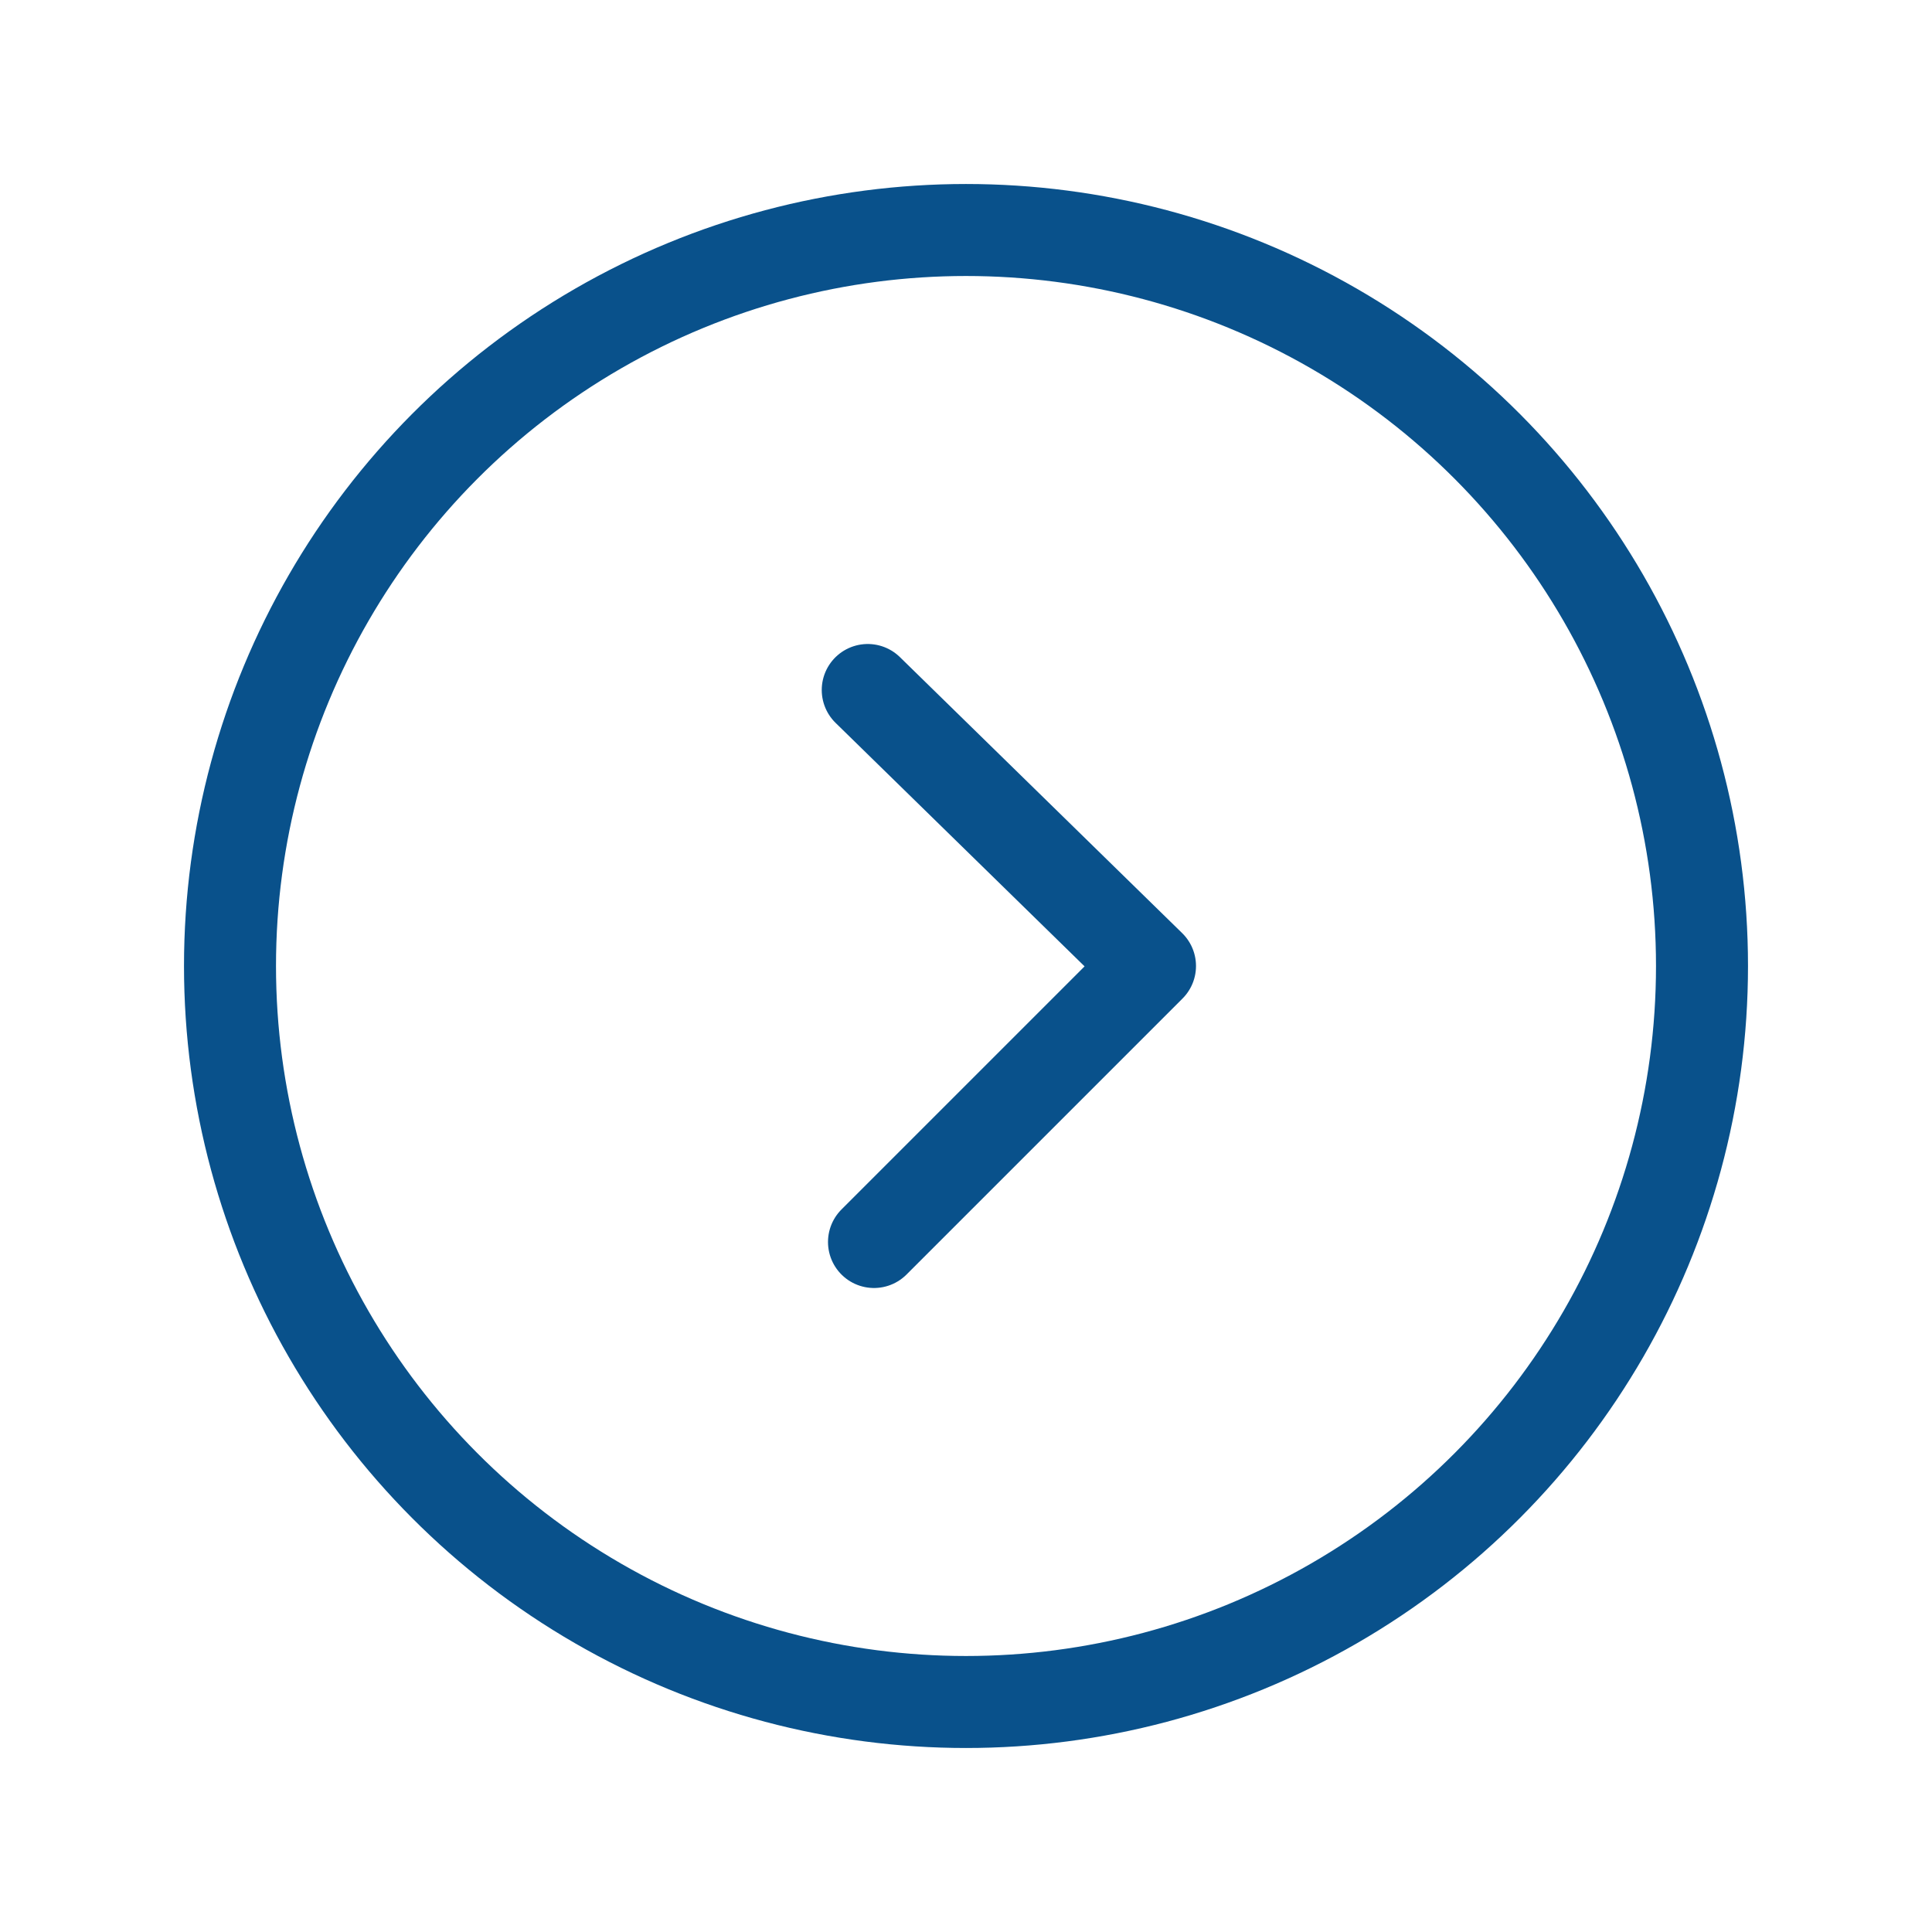
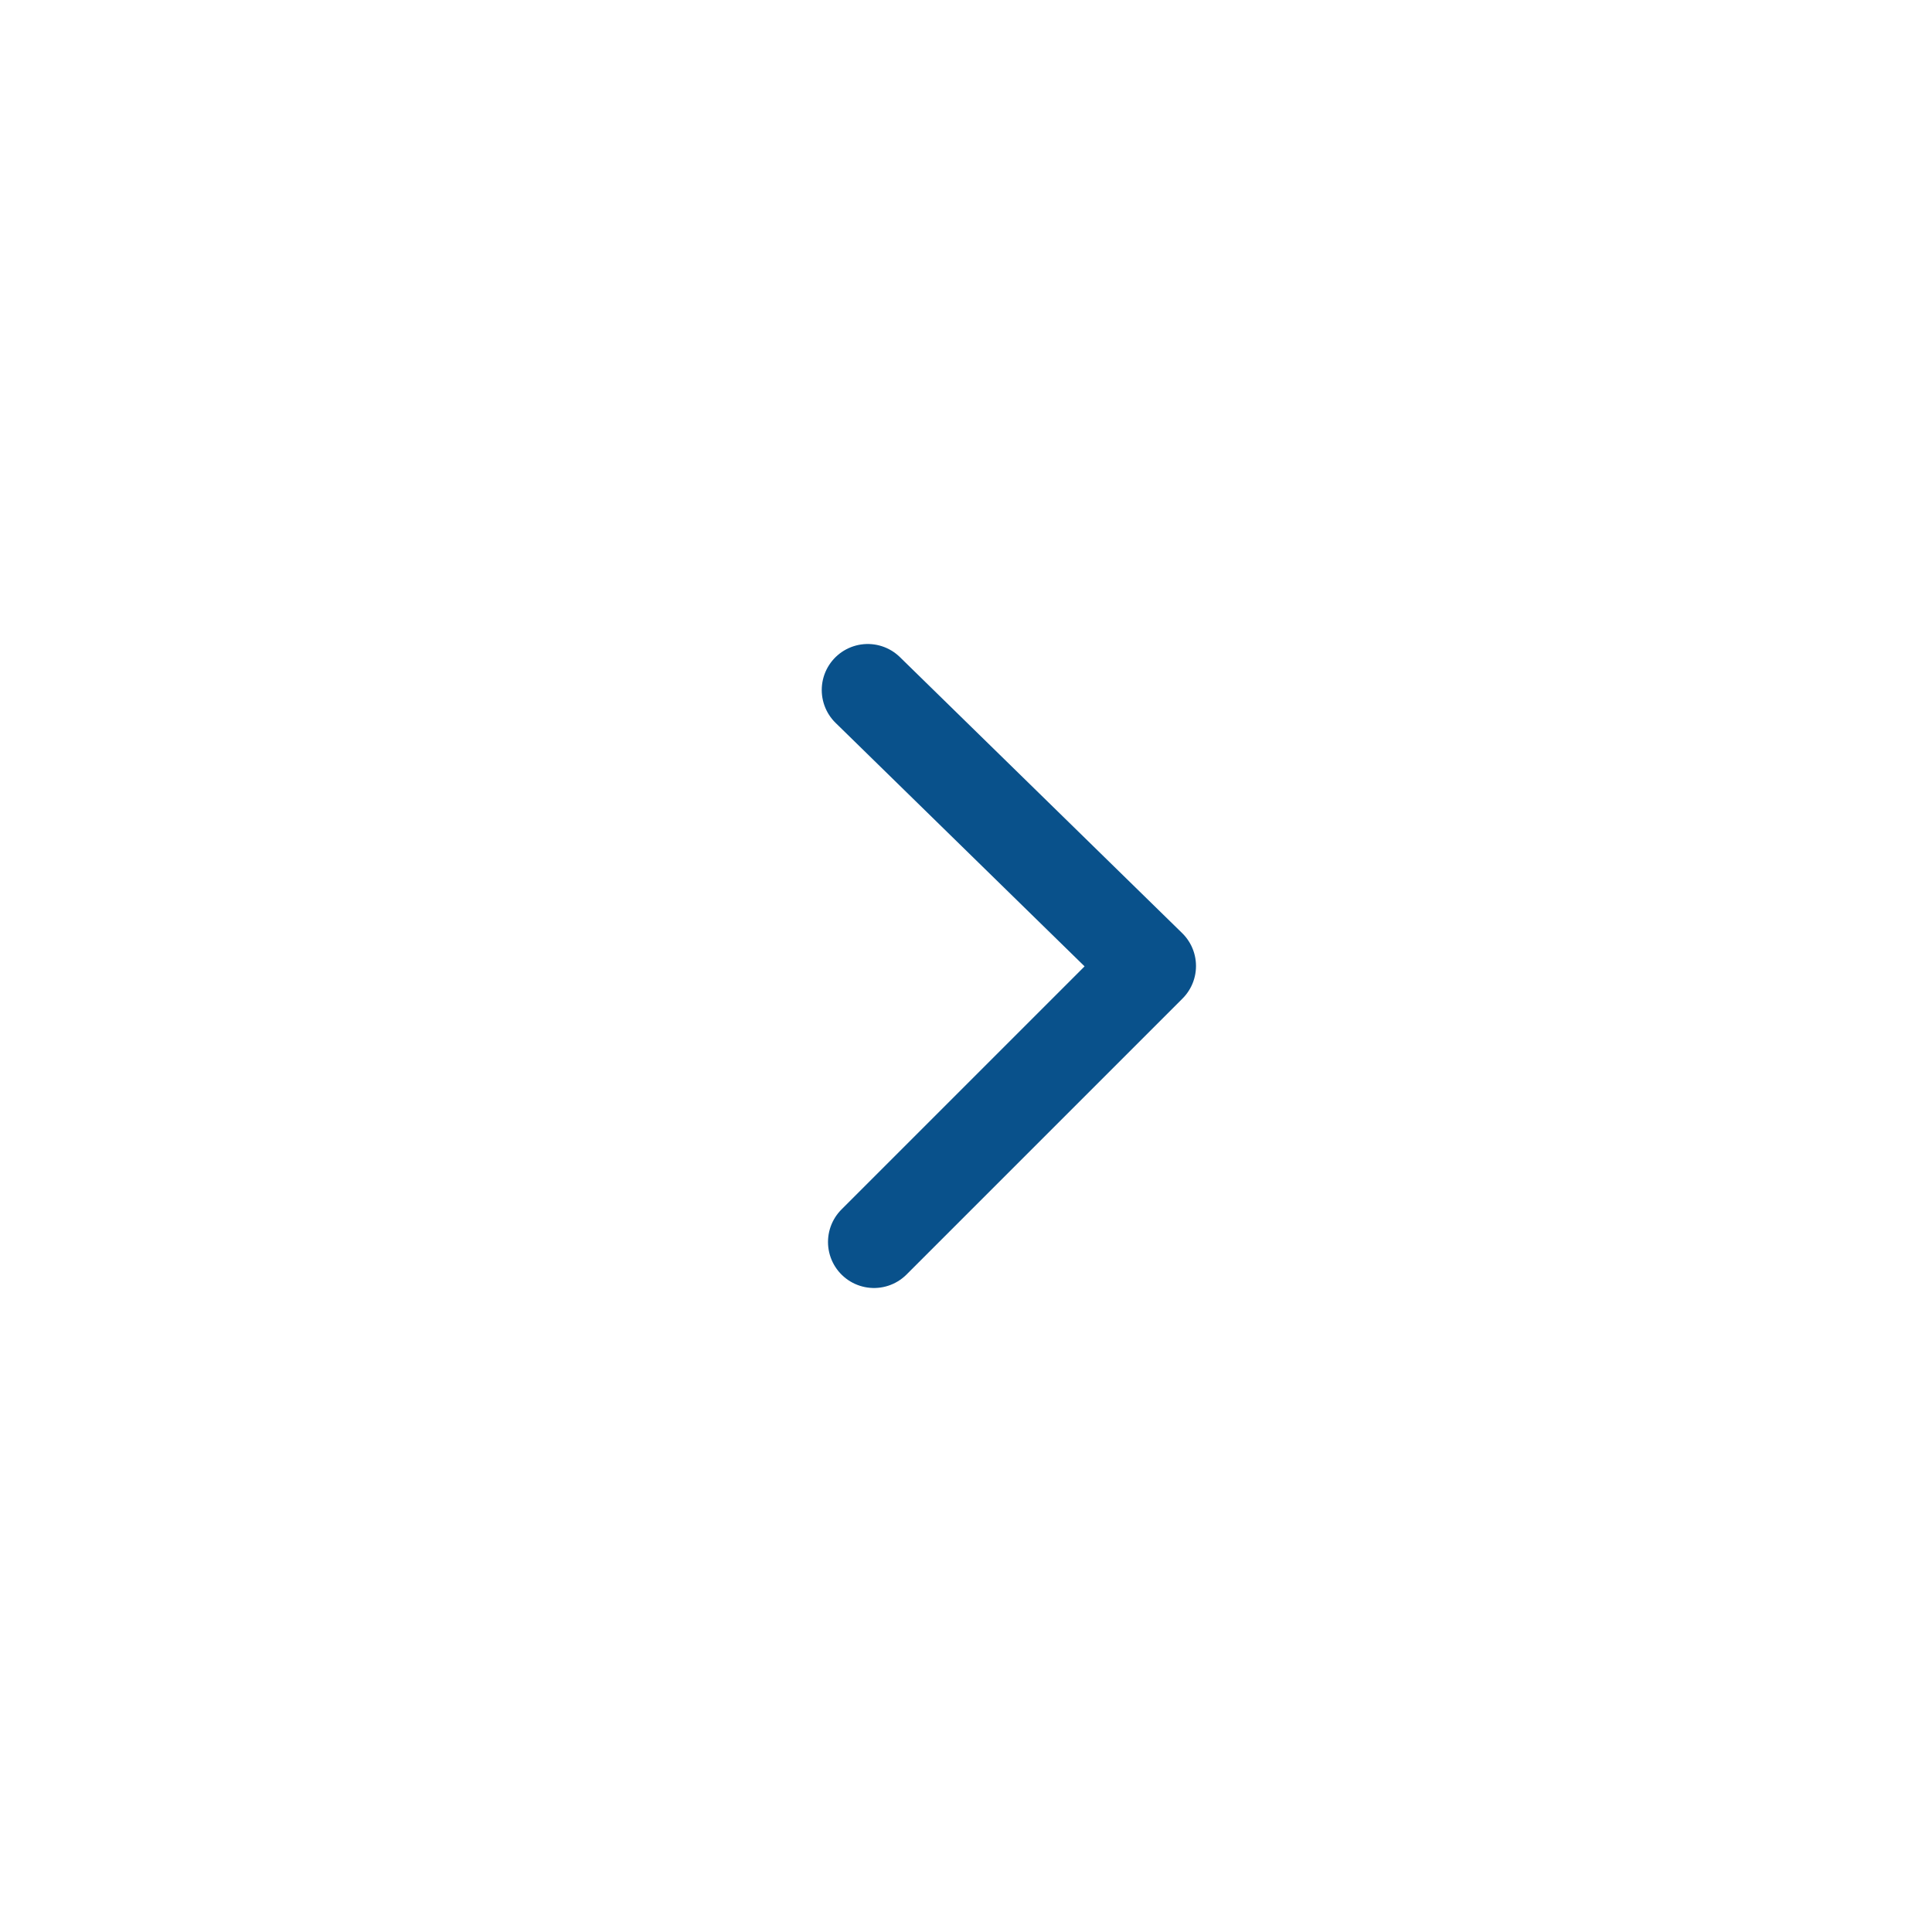
<svg xmlns="http://www.w3.org/2000/svg" width="800px" height="800px" viewBox="0 0 21 21">
  <g fill="none" fill-rule="evenodd" stroke="#09518b" stroke-linecap="round" stroke-linejoin="round" transform="translate(2 2)">
-     <circle cx="8.5" cy="8.5" r="8" />
    <path d="m7.5 11.5 3-3-3.068-3" />
  </g>
</svg>